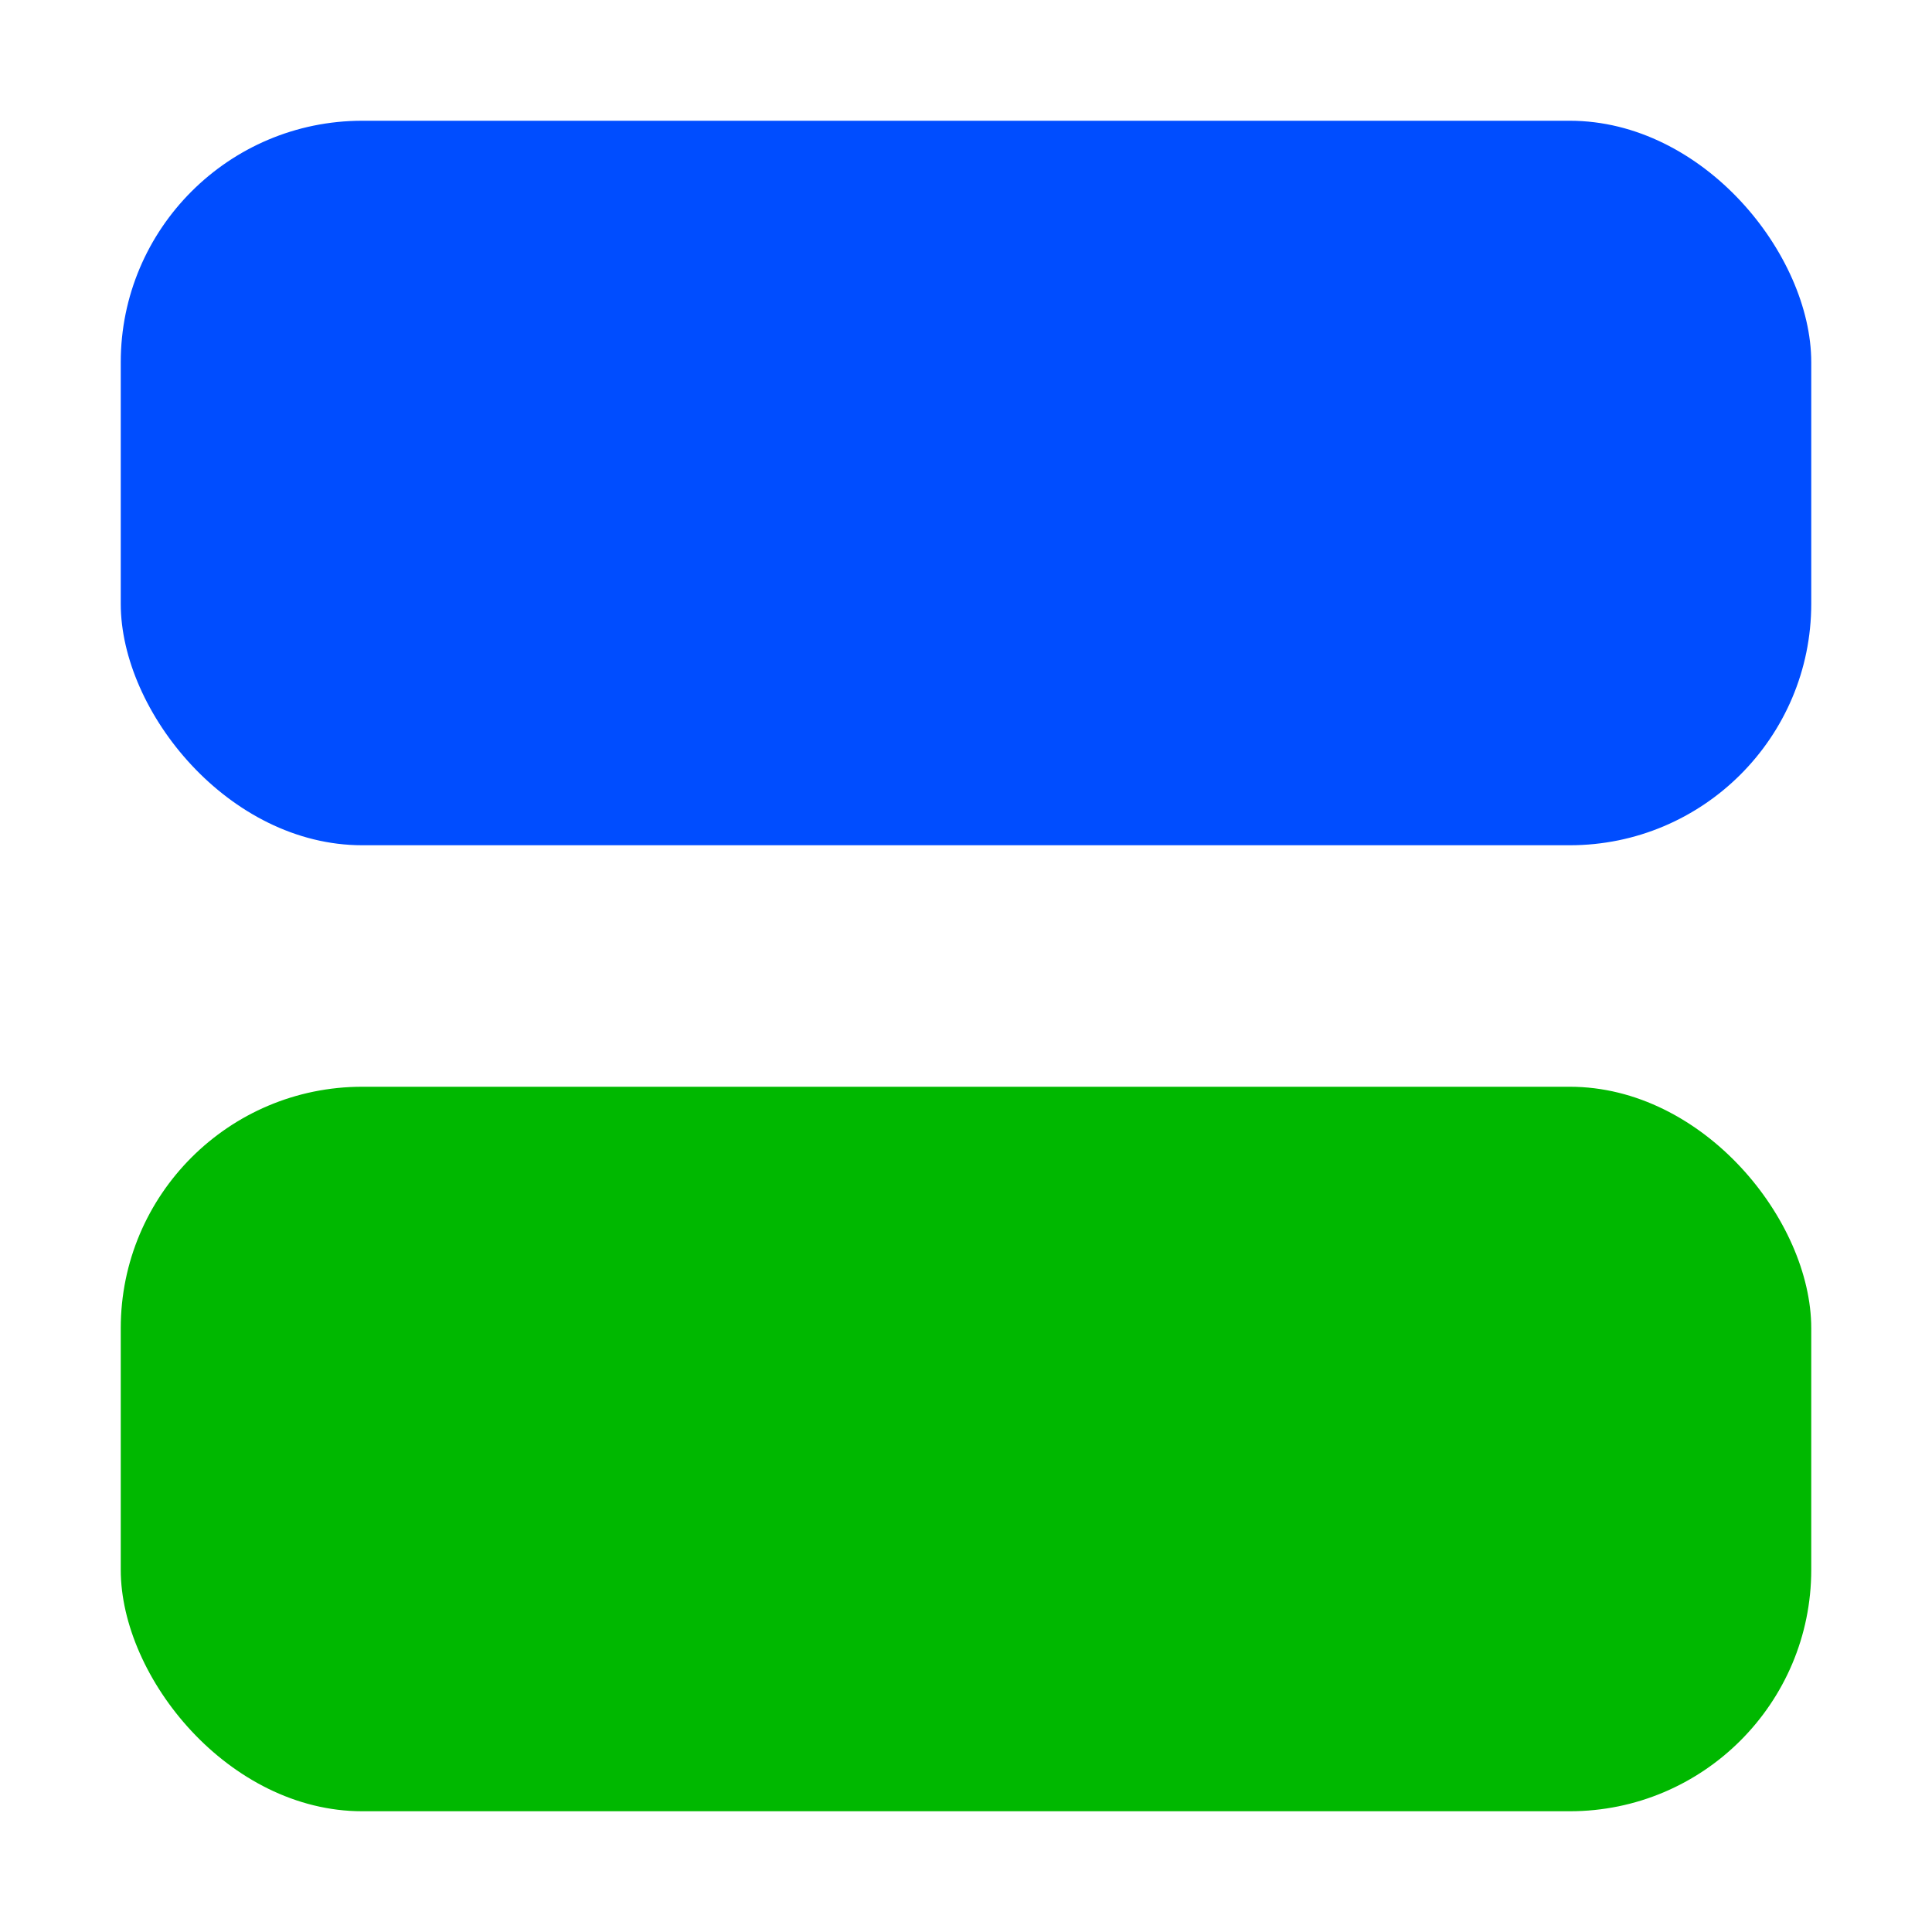
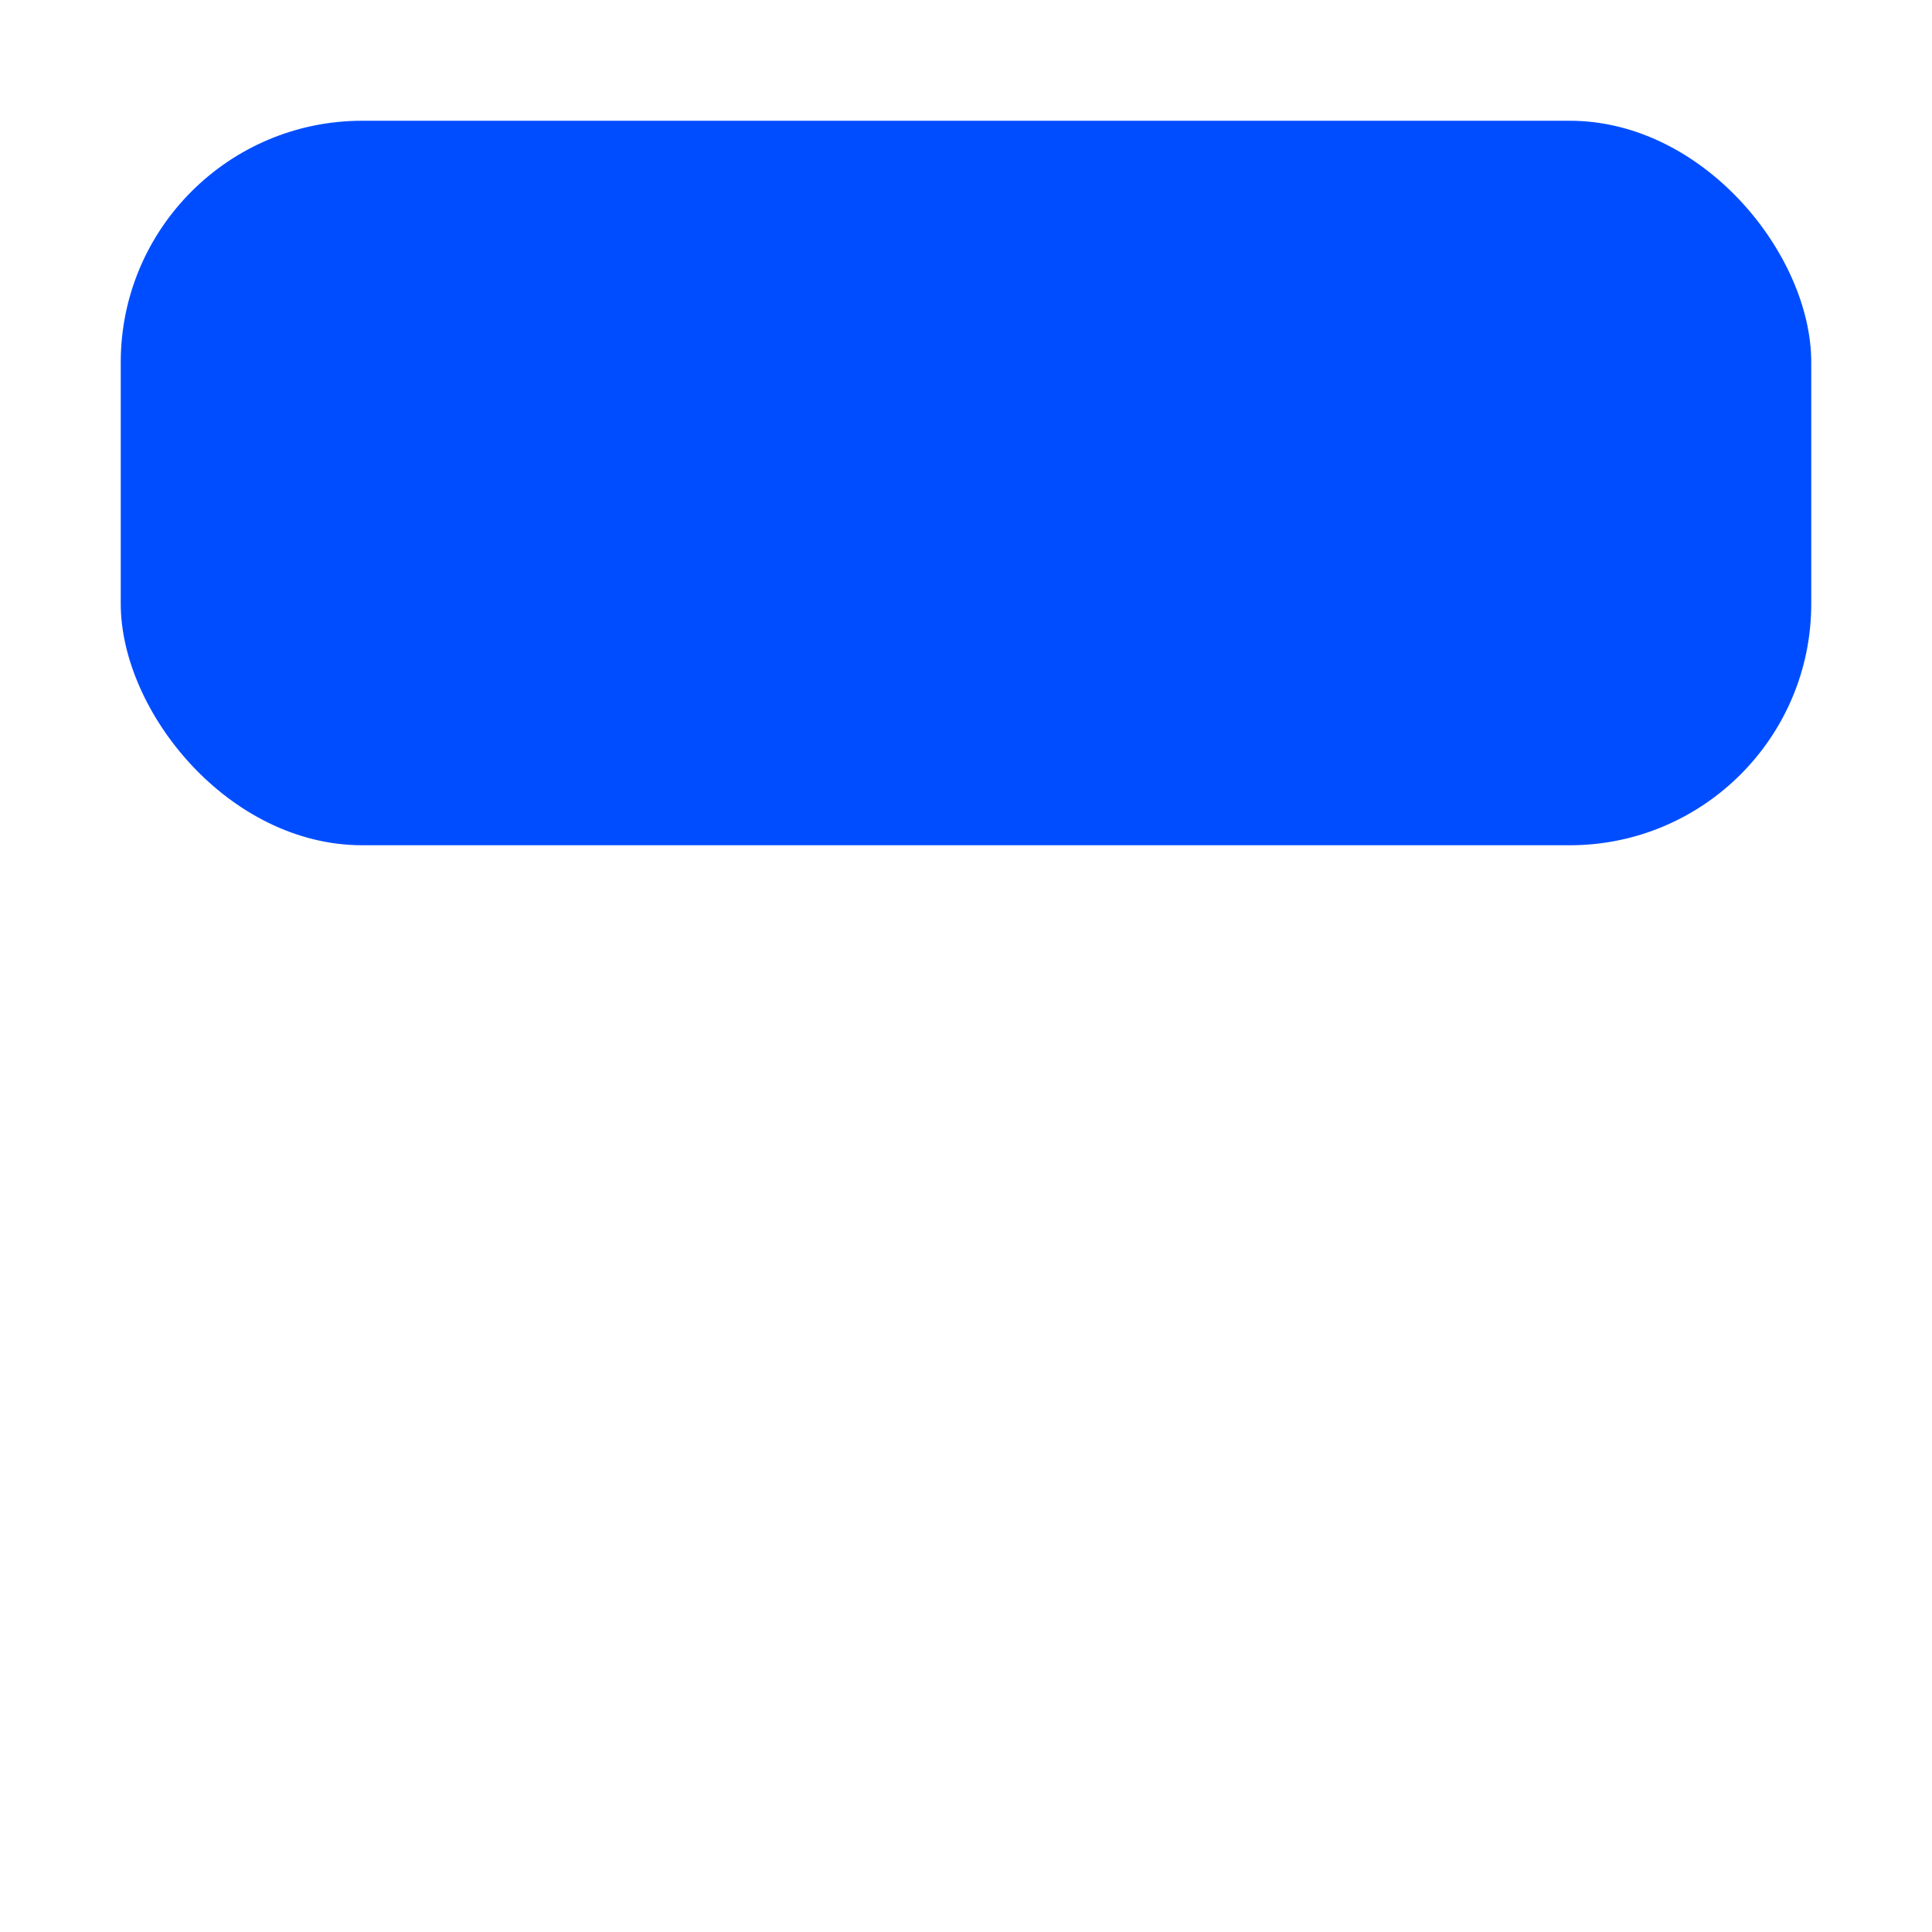
<svg xmlns="http://www.w3.org/2000/svg" width="32" height="32" viewBox="0 0 32 32">
  <rect x="2" y="2" width="28" height="12" rx="4" ry="4" fill="#004DFF" />
-   <rect x="2" y="18" width="28" height="12" rx="4" ry="4" fill="#00B800" />
</svg>